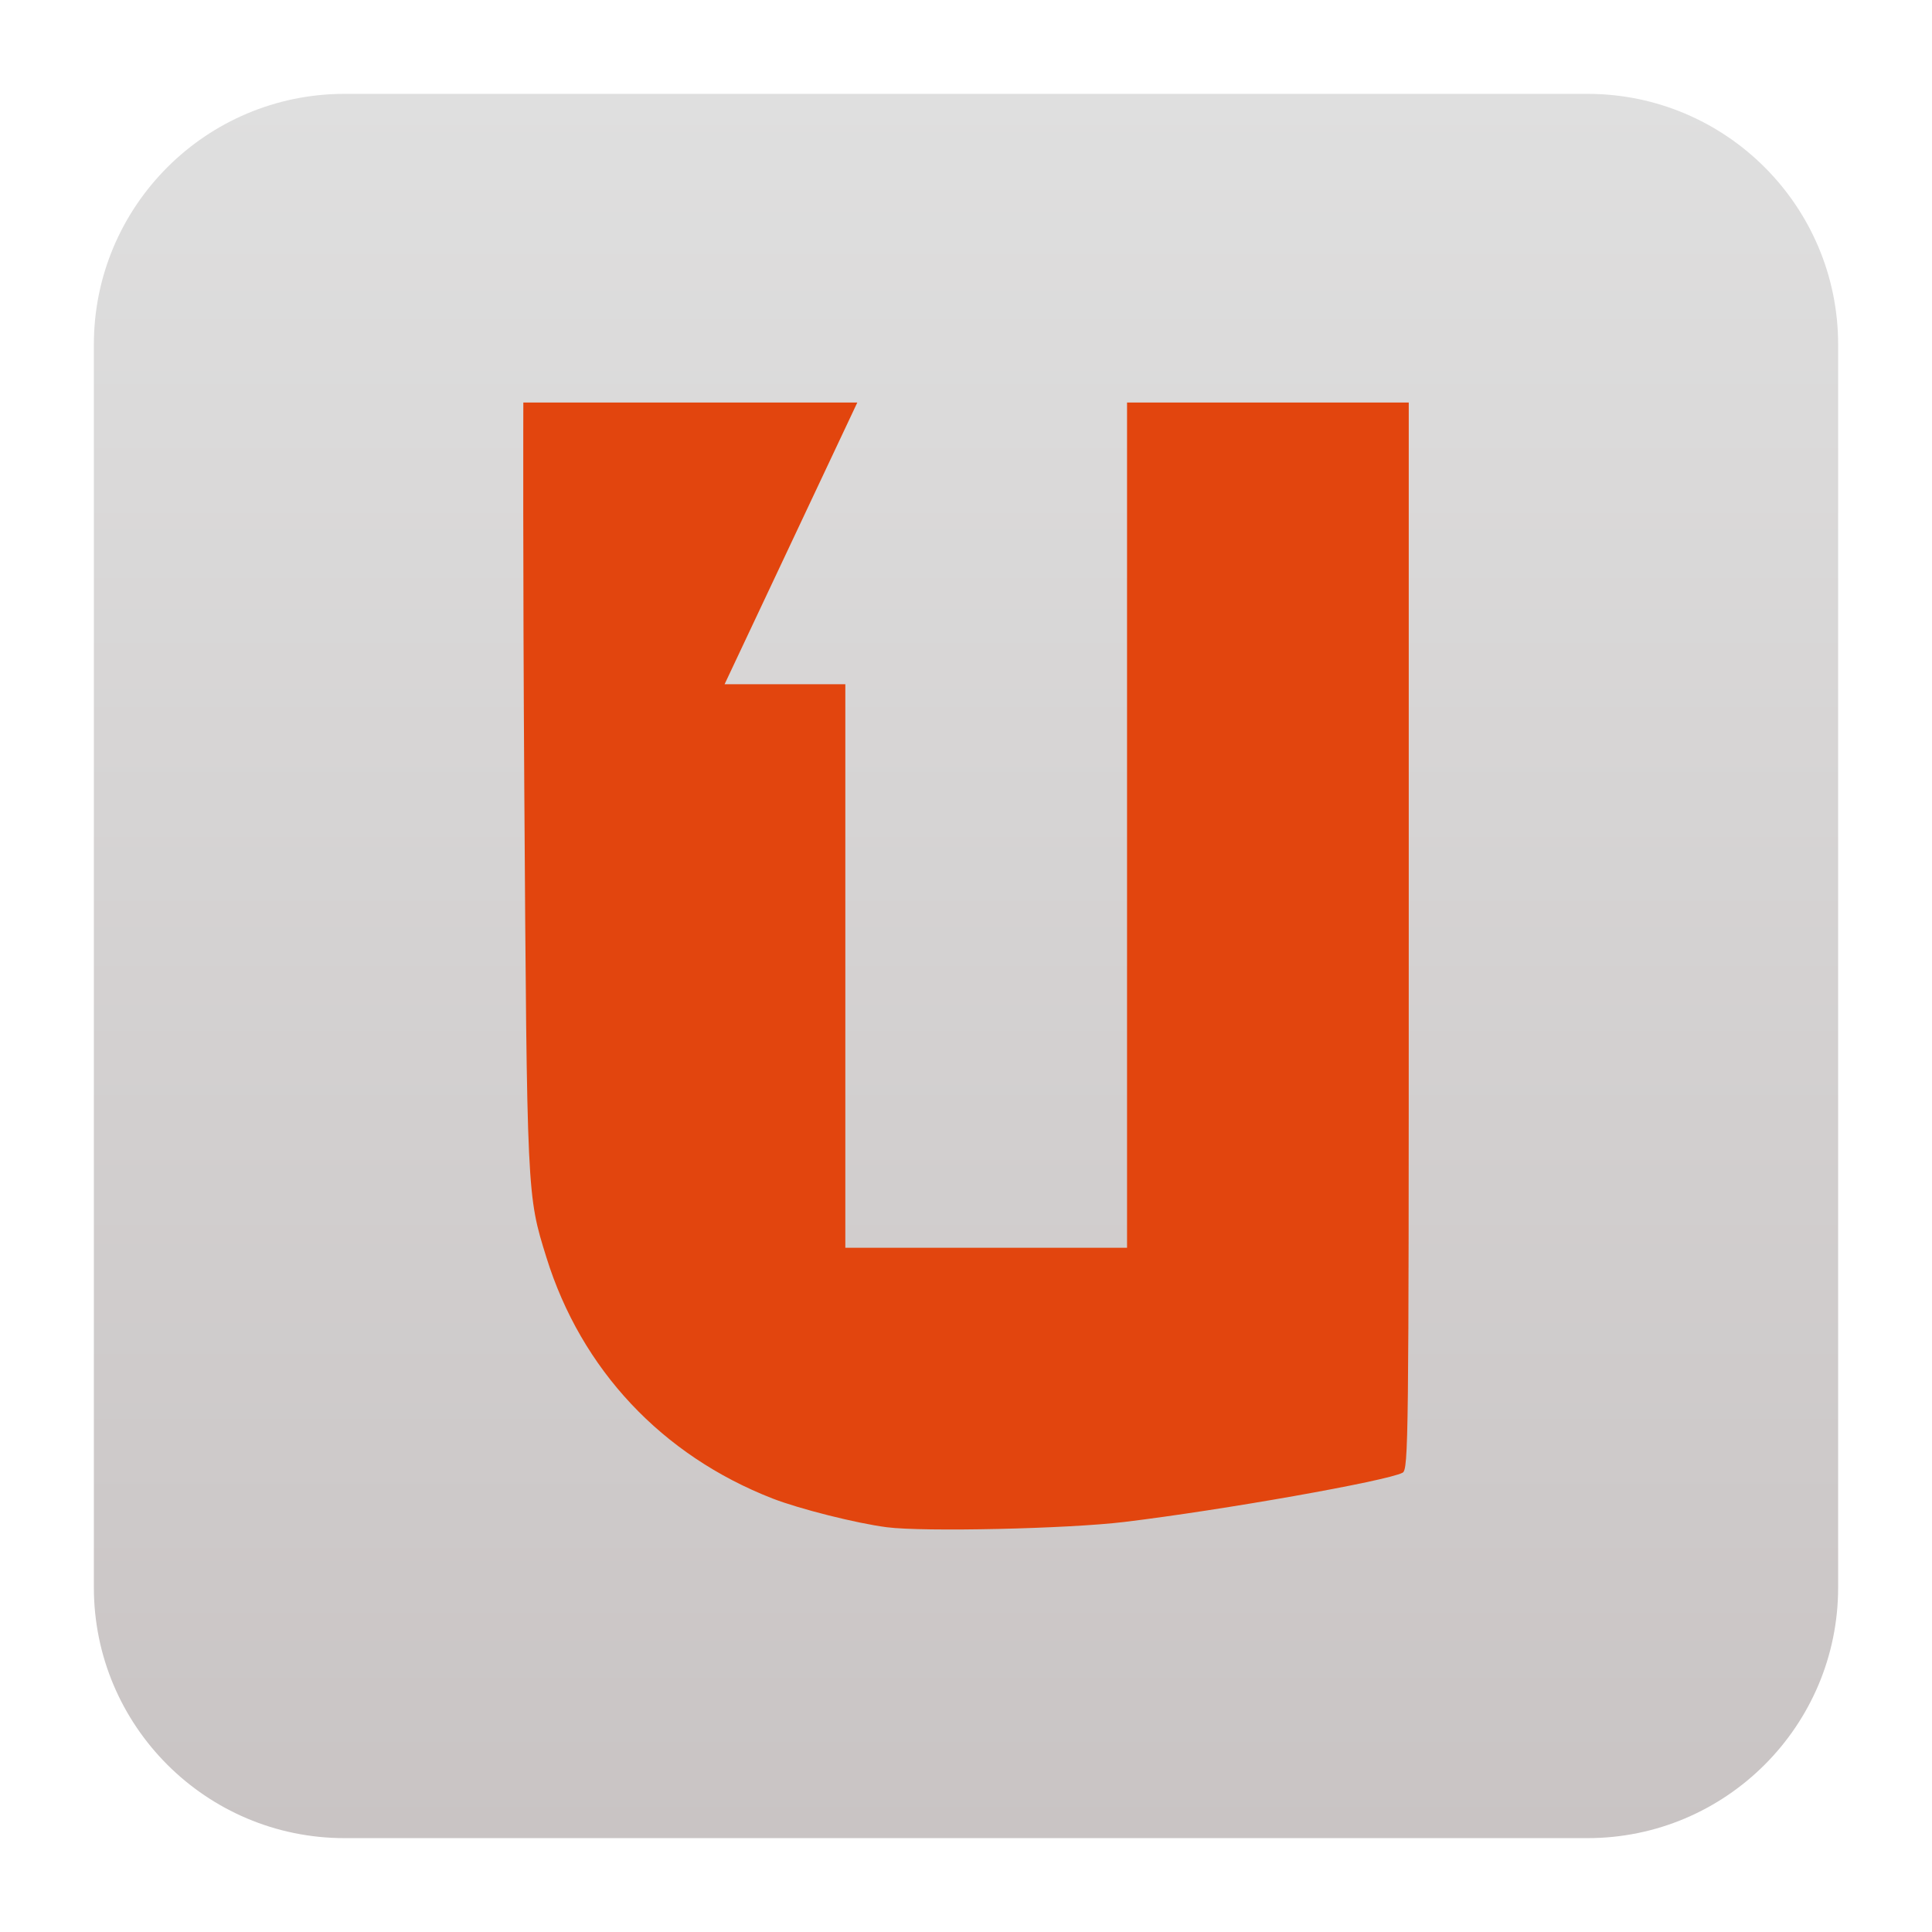
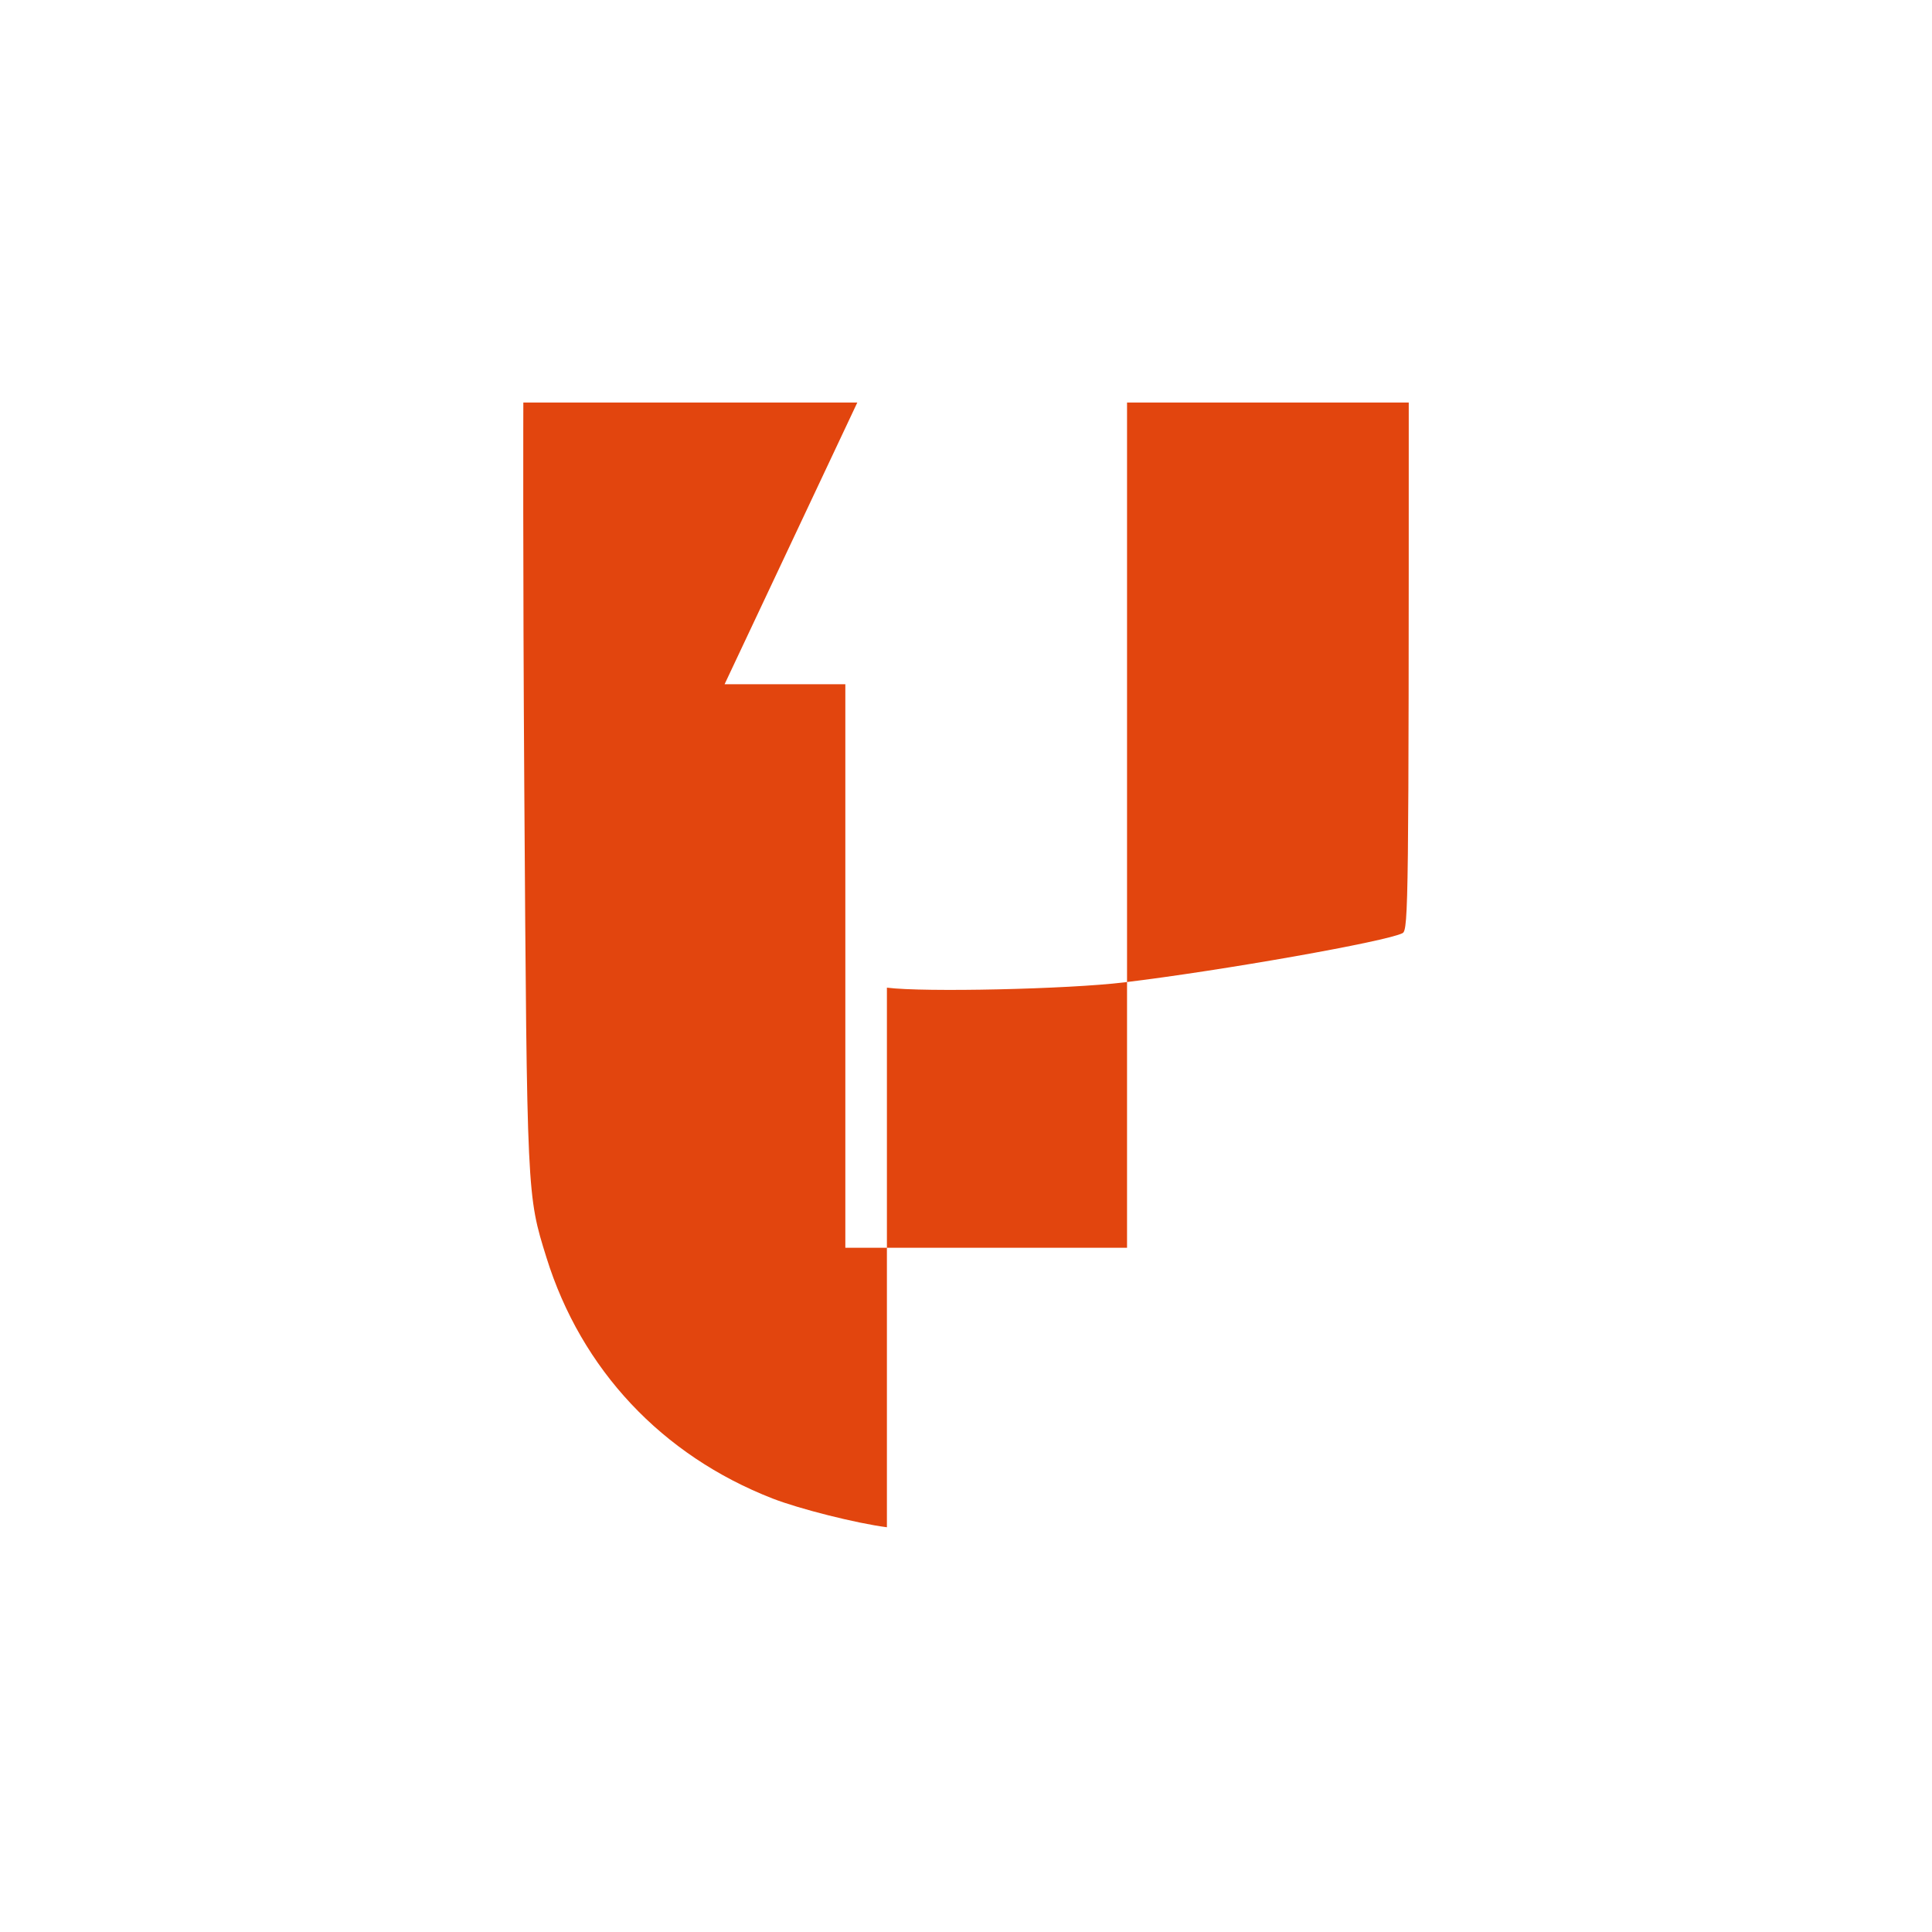
<svg xmlns="http://www.w3.org/2000/svg" clip-rule="evenodd" fill-rule="evenodd" stroke-linejoin="round" stroke-miterlimit="2" viewBox="0 0 48 48">
  <linearGradient id="a" x2="1" gradientTransform="matrix(0 -43.337 43.337 0 302.963 45.669)" gradientUnits="userSpaceOnUse">
    <stop stop-color="#c9c4c4" offset="0" />
    <stop stop-color="#dfdfdf" offset="1" />
  </linearGradient>
-   <path d="m45.668 8.56c0-3.438-2.79-6.228-6.228-6.228h-30.88c-3.438 0-6.228 2.79-6.228 6.228v30.88c0 3.438 2.79 6.228 6.228 6.228h30.88c3.438 0 6.228-2.79 6.228-6.228z" fill="url(#a)" />
-   <path d="m22.035 37.944c-.747-.095-2.173-.454-2.841-.714-2.75-1.072-4.753-3.207-5.618-5.988-.485-1.557-.482-1.502-.55-11.635-.037-5.623-.024-9.607-.024-9.607h8.298l-3.298 7h3v14h6.999v-10.615-10.385h6.999s-.001 6.2 0 13.406c.001 12.387-.007 13.105-.153 13.183-.39.206-4.479.93-6.917 1.224-1.398.169-4.98.249-5.895.131z" fill="#e2450e" fill-rule="nonzero" />
+   <path d="m22.035 37.944c-.747-.095-2.173-.454-2.841-.714-2.75-1.072-4.753-3.207-5.618-5.988-.485-1.557-.482-1.502-.55-11.635-.037-5.623-.024-9.607-.024-9.607h8.298l-3.298 7h3v14h6.999v-10.615-10.385h6.999c.001 12.387-.007 13.105-.153 13.183-.39.206-4.479.93-6.917 1.224-1.398.169-4.98.249-5.895.131z" fill="#e2450e" fill-rule="nonzero" />
</svg>